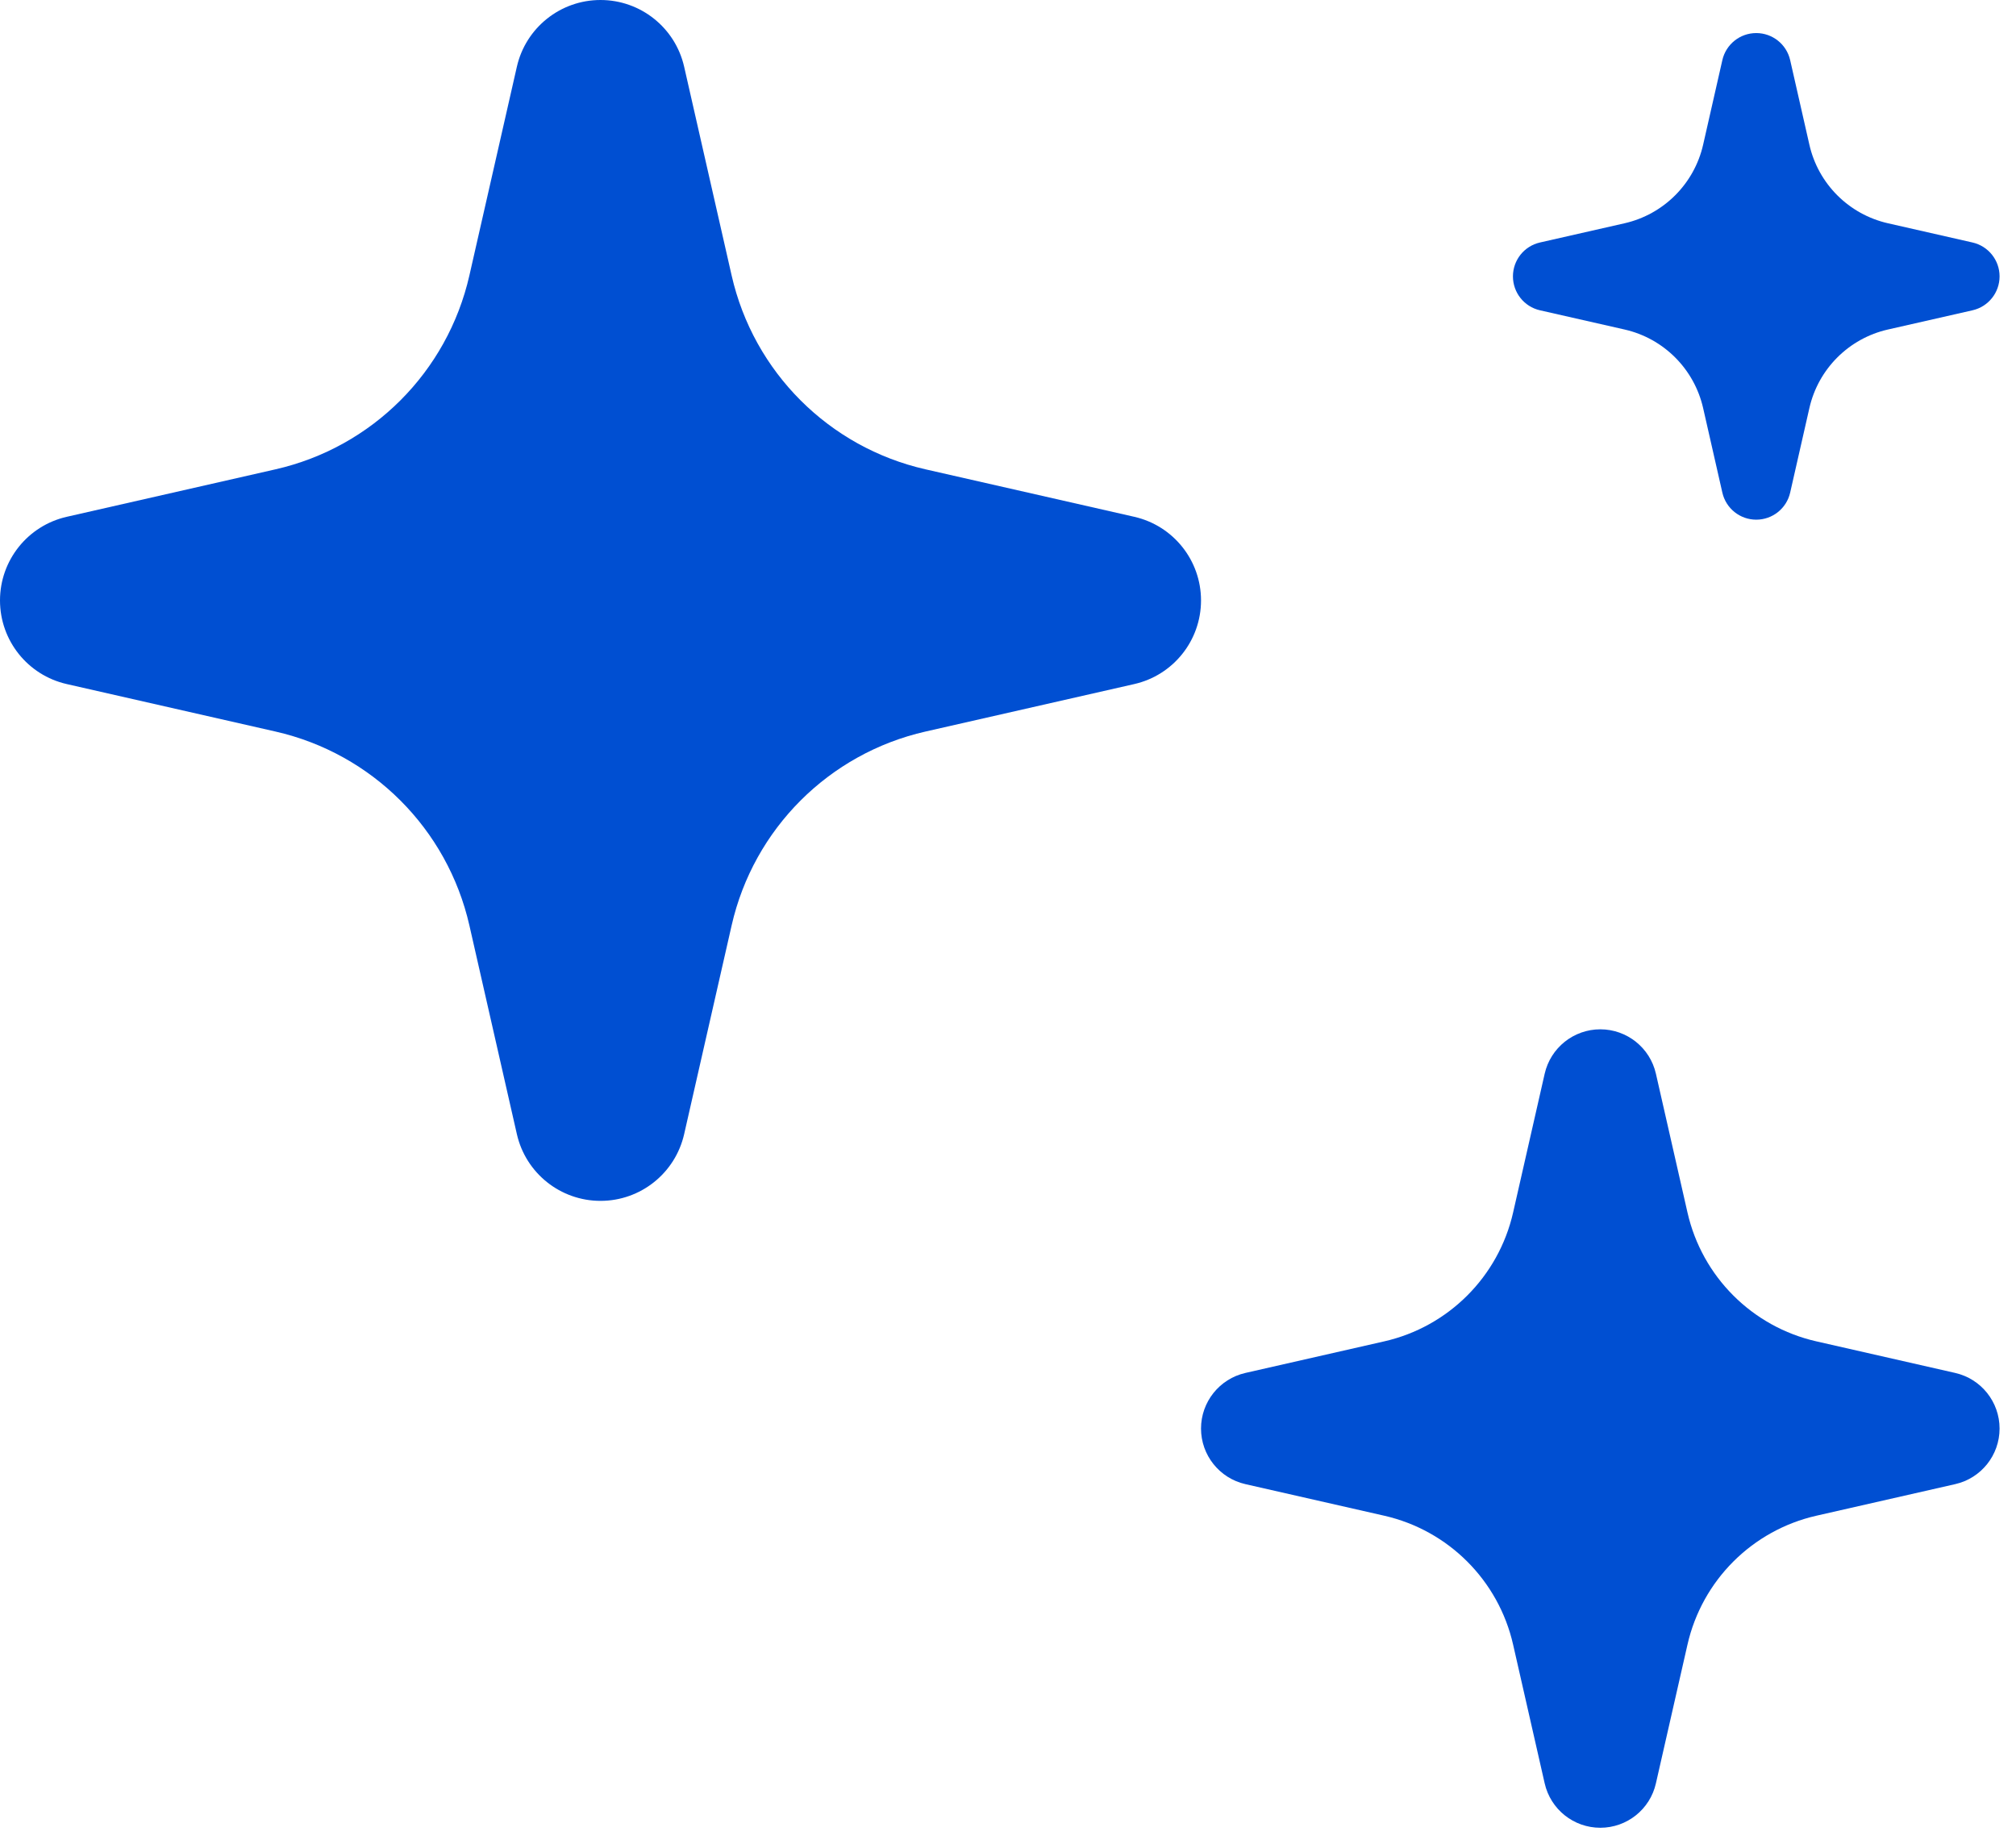
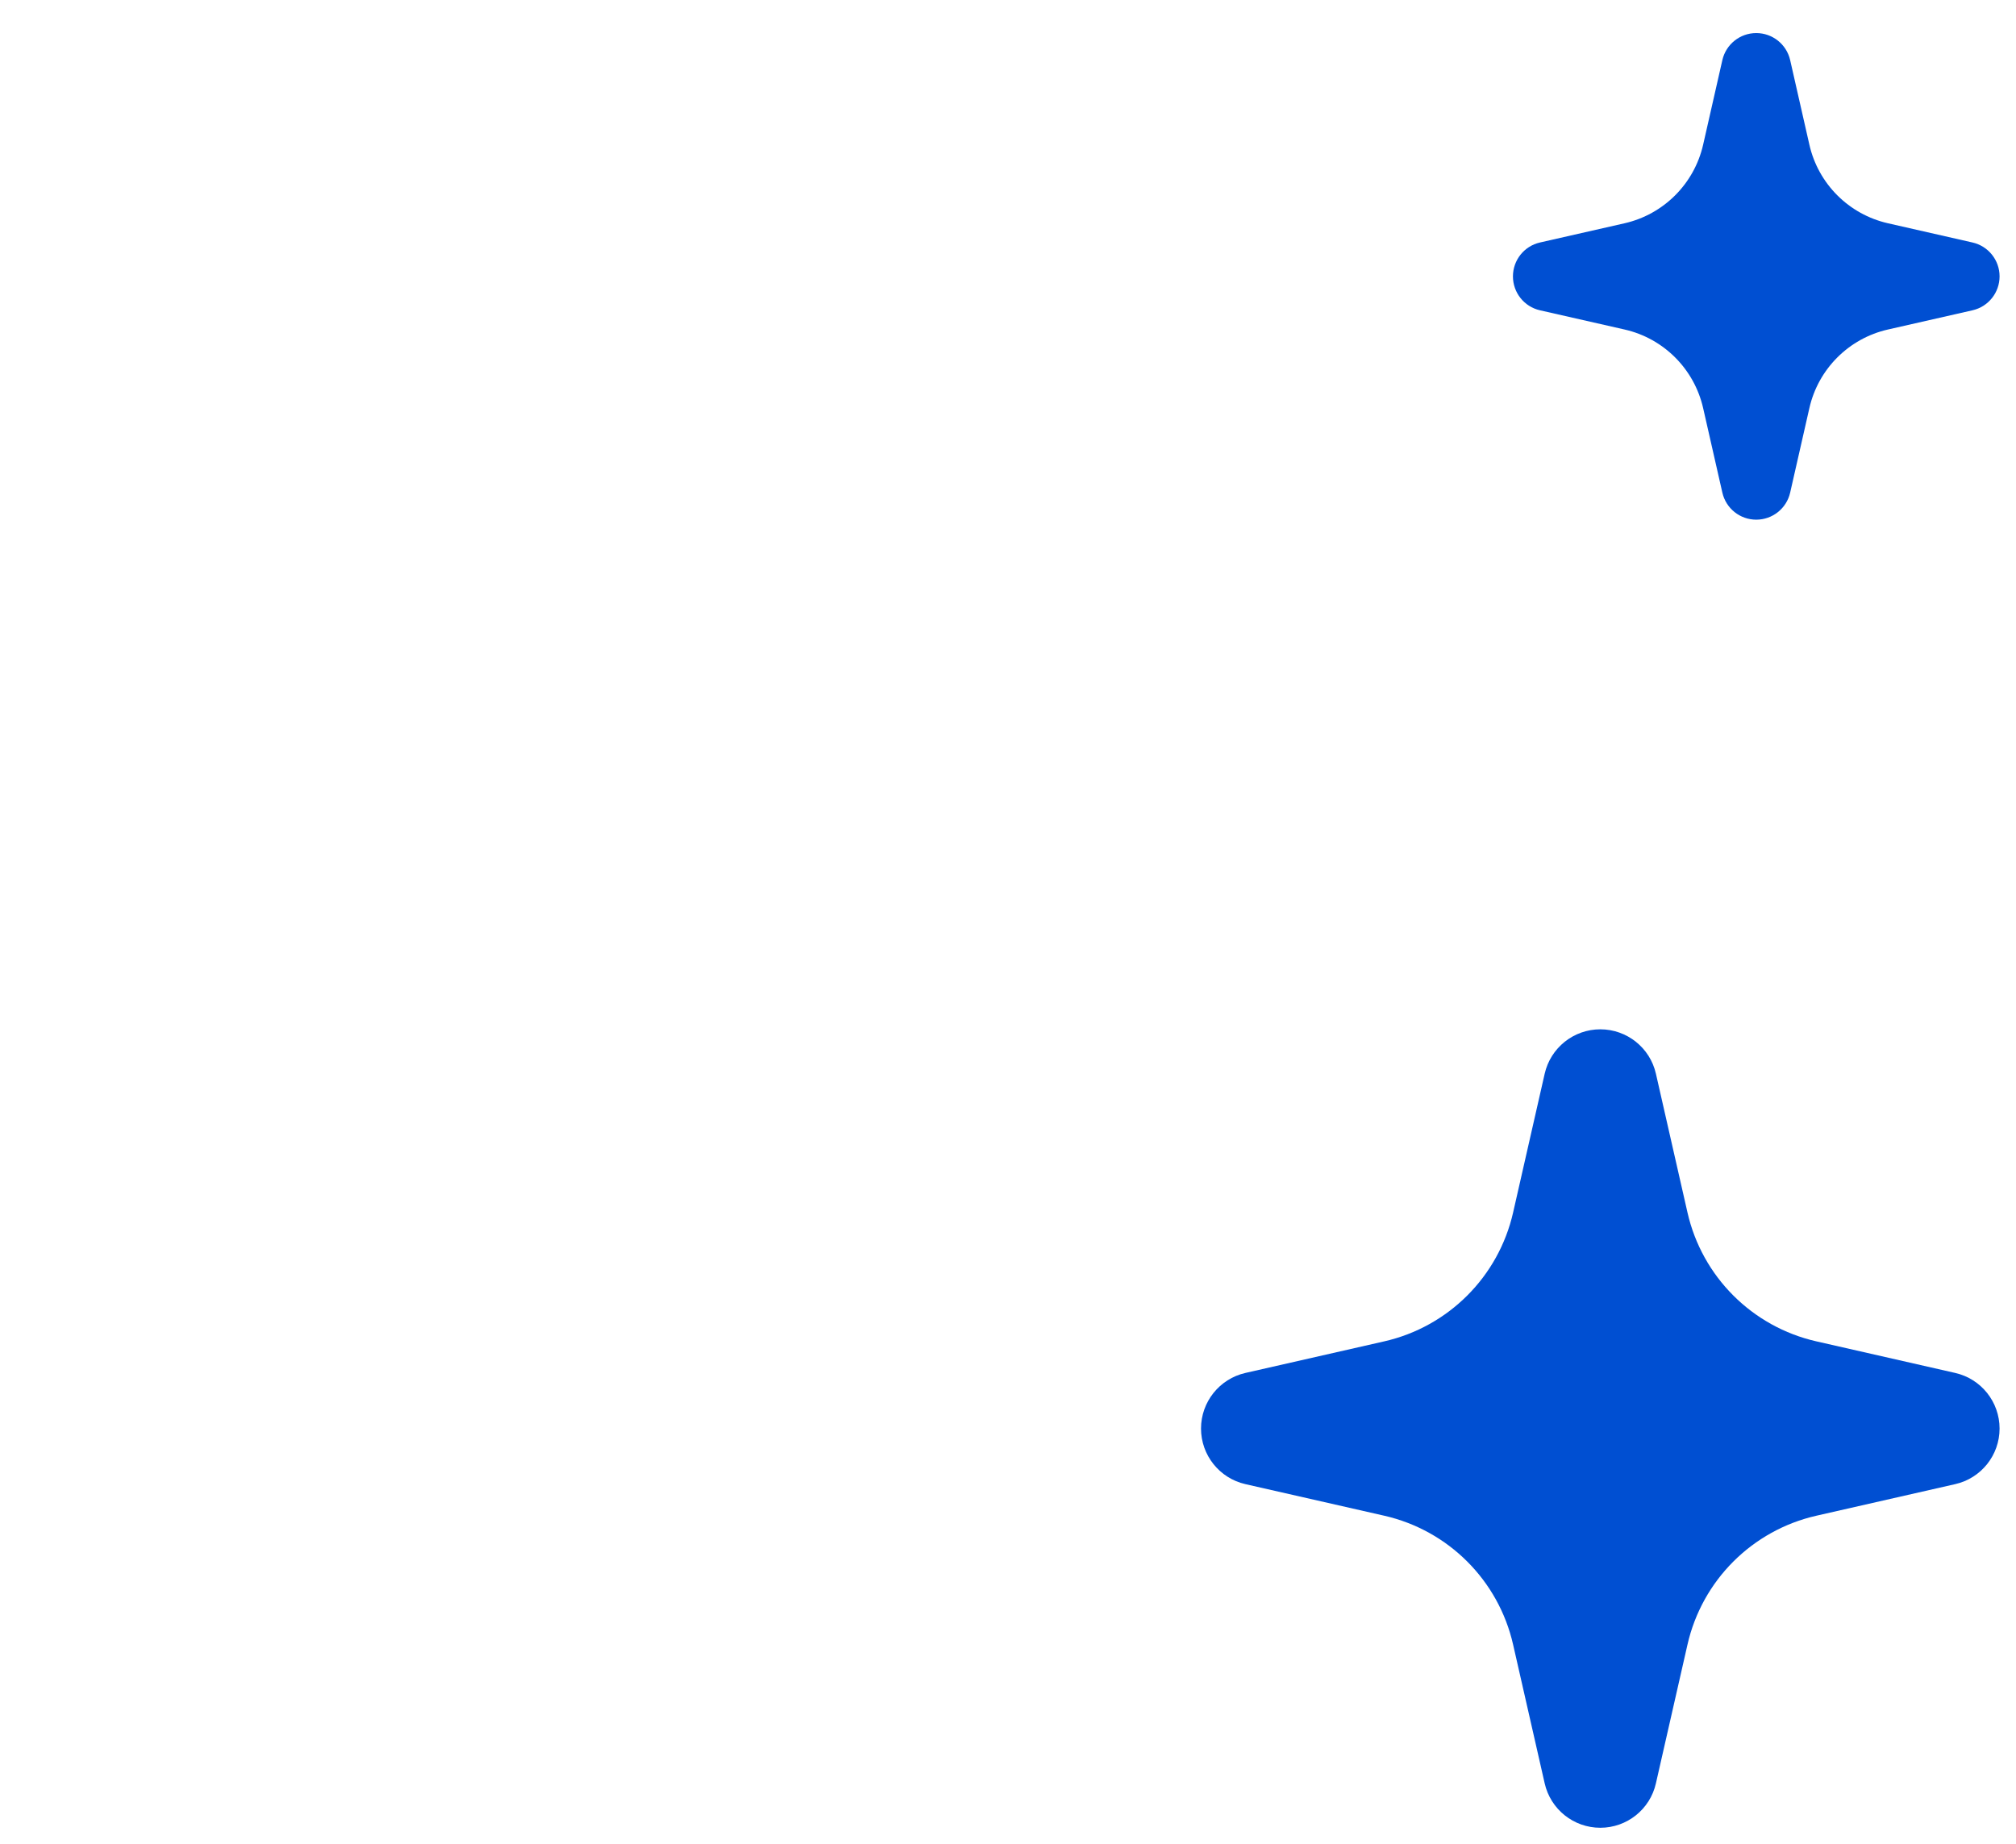
<svg xmlns="http://www.w3.org/2000/svg" width="47" height="43" viewBox="0 0 47 43" fill="none">
-   <path d="M15.95 1.556C15.743 0.646 14.934 0 14 0C13.066 0 12.257 0.646 12.05 1.556L10.943 6.423C10.431 8.674 8.674 10.431 6.423 10.943L1.556 12.05C0.646 12.257 0 13.066 0 14C0 14.934 0.646 15.743 1.556 15.95L6.423 17.057C8.674 17.569 10.431 19.326 10.943 21.577L12.05 26.444C12.257 27.354 13.066 28 14 28C14.934 28 15.743 27.354 15.95 26.444L17.057 21.577C17.569 19.326 19.326 17.569 21.577 17.057L26.444 15.95C27.354 15.743 28 14.934 28 14C28 13.066 27.354 12.257 26.444 12.05L21.577 10.943C19.326 10.431 17.569 8.674 17.057 6.423L15.95 1.556Z" fill="#004FD2" />
  <path d="M38.605 25.035C38.468 24.43 37.929 24 37.309 24C36.688 24 36.15 24.43 36.012 25.035L35.276 28.271C34.936 29.767 33.767 30.936 32.271 31.276L29.035 32.012C28.43 32.15 28 32.688 28 33.309C28 33.929 28.43 34.468 29.035 34.605L32.271 35.341C33.767 35.681 34.936 36.85 35.276 38.347L36.012 41.582C36.15 42.188 36.688 42.617 37.309 42.617C37.929 42.617 38.468 42.188 38.605 41.582L39.341 38.347C39.681 36.85 40.85 35.681 42.347 35.341L45.582 34.605C46.188 34.468 46.617 33.929 46.617 33.309C46.617 32.688 46.188 32.15 45.582 32.012L42.347 31.276C40.85 30.936 39.681 29.767 39.341 28.271L38.605 25.035Z" fill="#004FD2" />
  <path d="M41.735 1.402C41.651 1.033 41.323 0.771 40.944 0.771C40.566 0.771 40.238 1.033 40.154 1.402L39.706 3.374C39.498 4.286 38.786 4.998 37.874 5.206L35.902 5.654C35.533 5.738 35.272 6.066 35.272 6.444C35.272 6.823 35.533 7.151 35.902 7.235L37.874 7.683C38.786 7.89 39.498 8.603 39.706 9.515L40.154 11.486C40.238 11.855 40.566 12.117 40.944 12.117C41.323 12.117 41.651 11.855 41.735 11.486L42.183 9.515C42.39 8.603 43.102 7.89 44.015 7.683L45.986 7.235C46.355 7.151 46.617 6.823 46.617 6.444C46.617 6.066 46.355 5.738 45.986 5.654L44.015 5.206C43.102 4.998 42.39 4.286 42.183 3.374L41.735 1.402Z" fill="#004FD2" />
</svg>